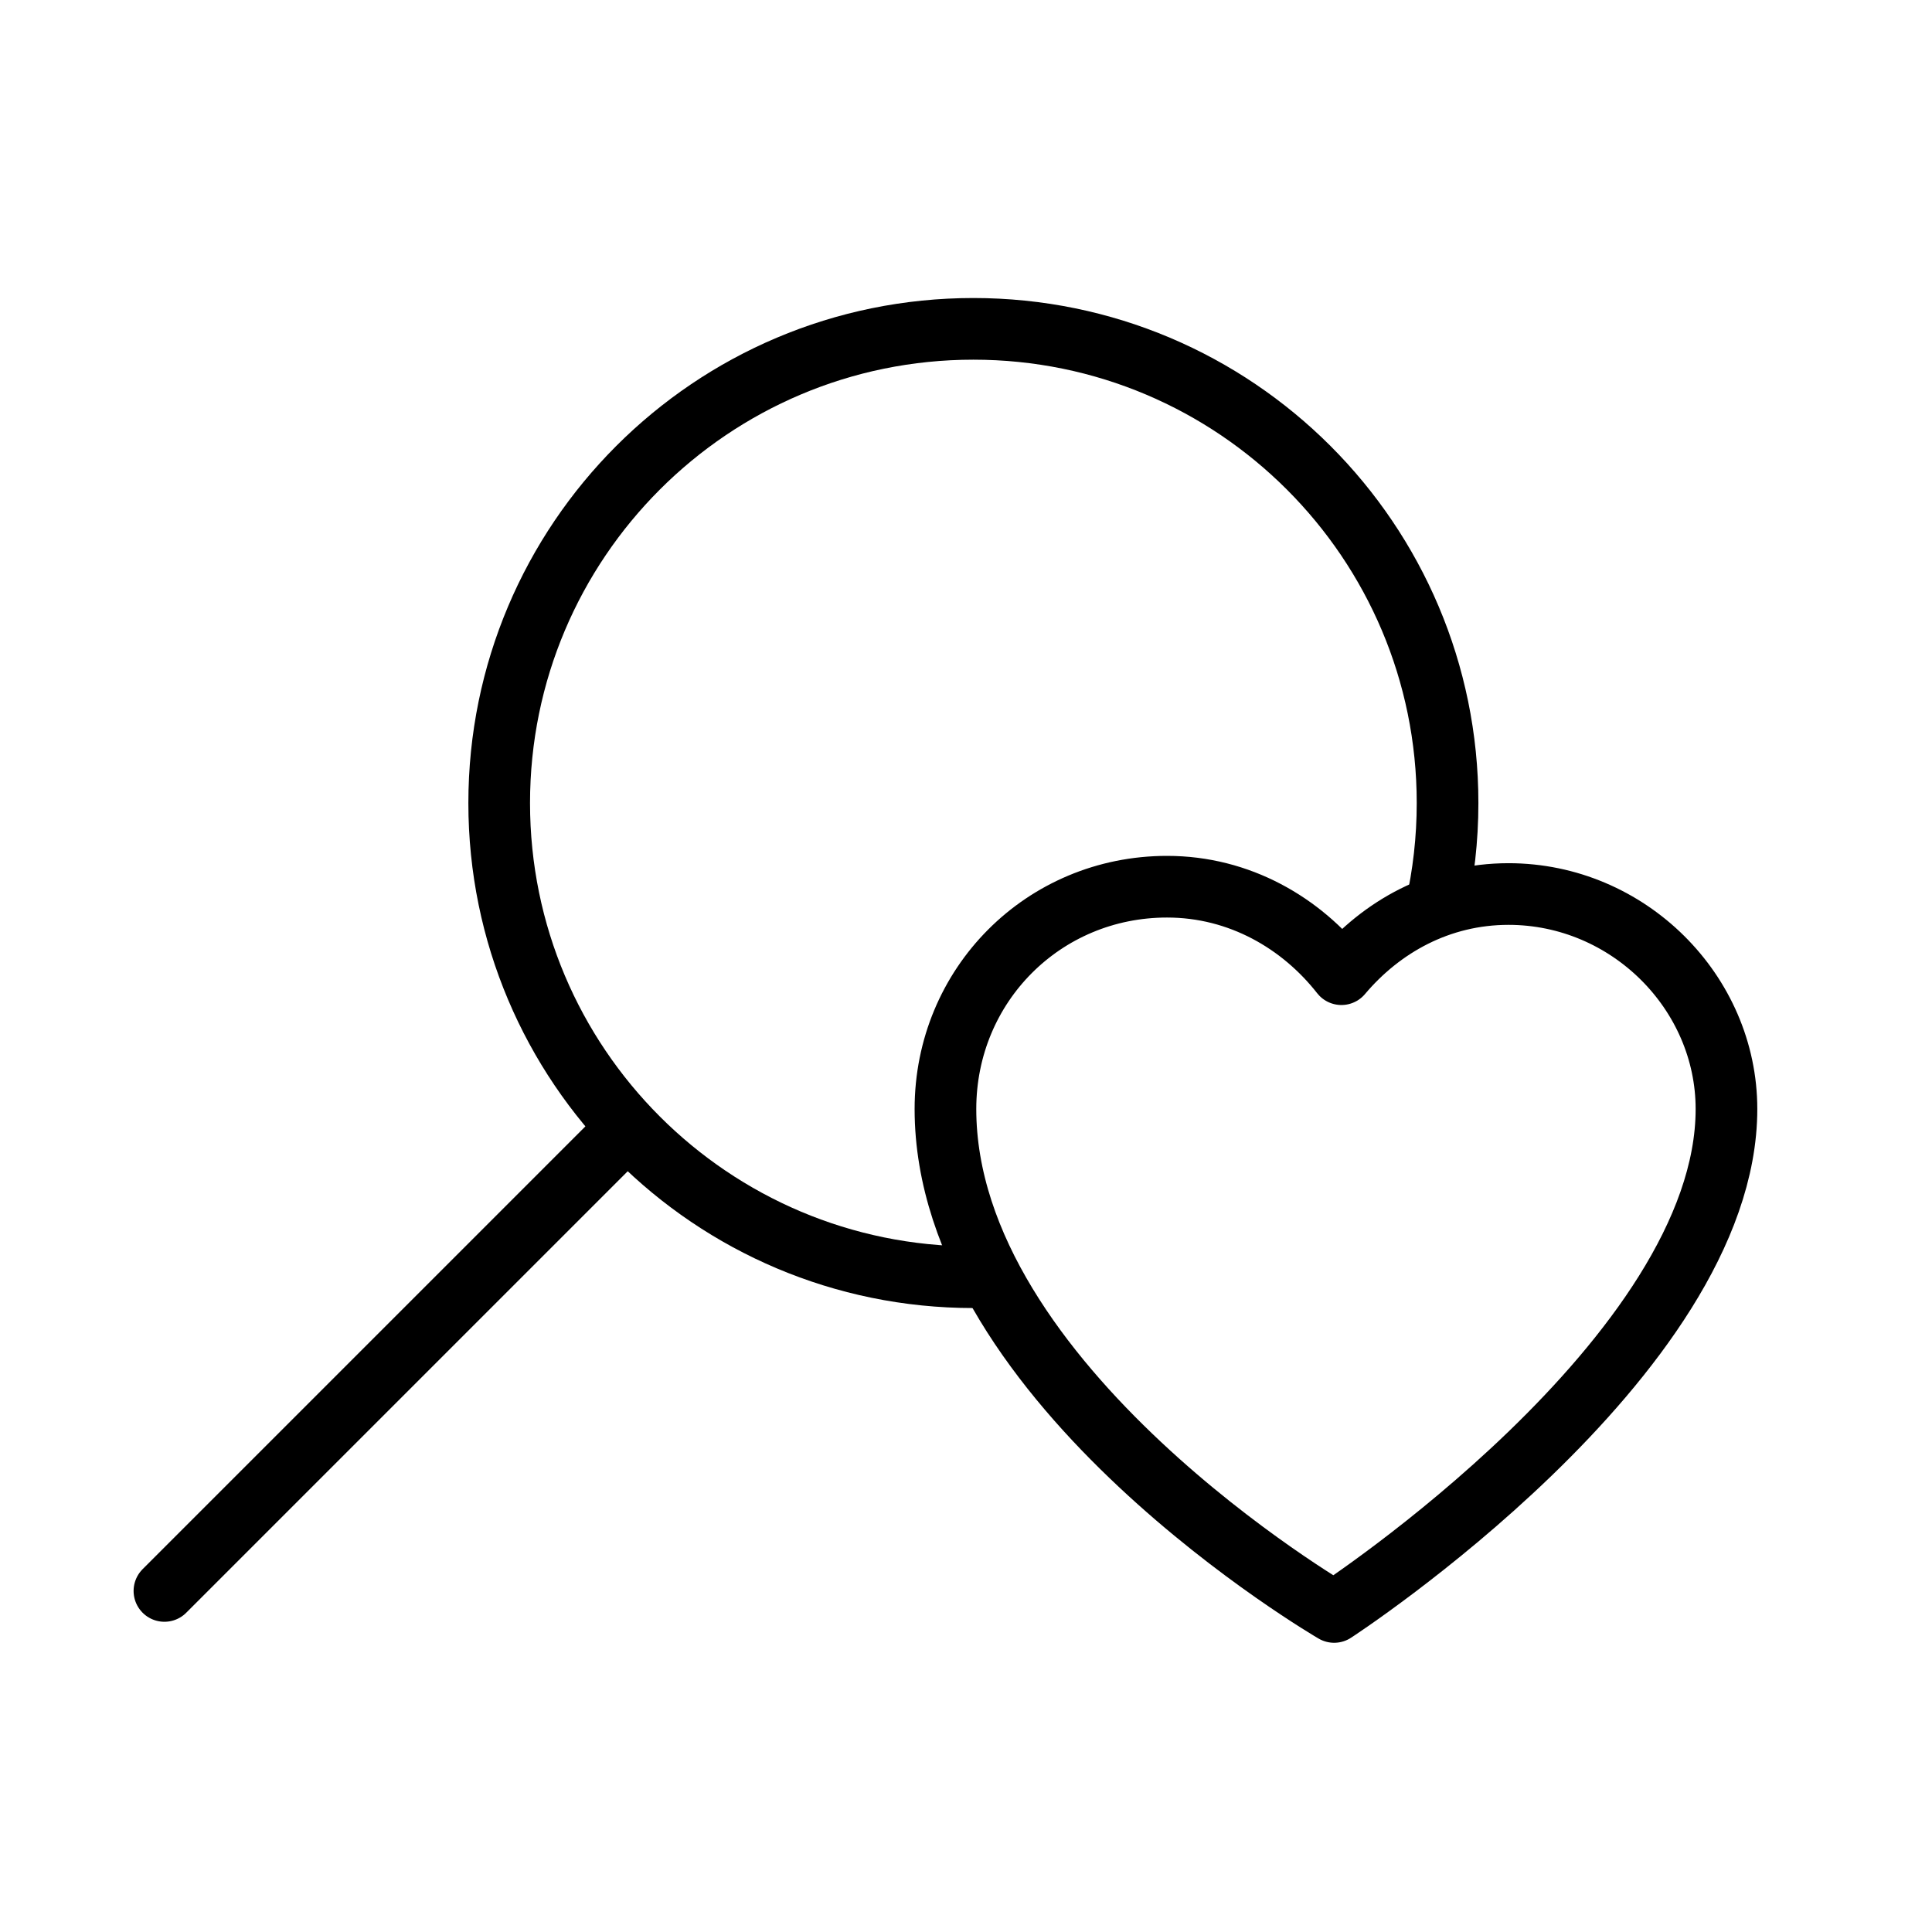
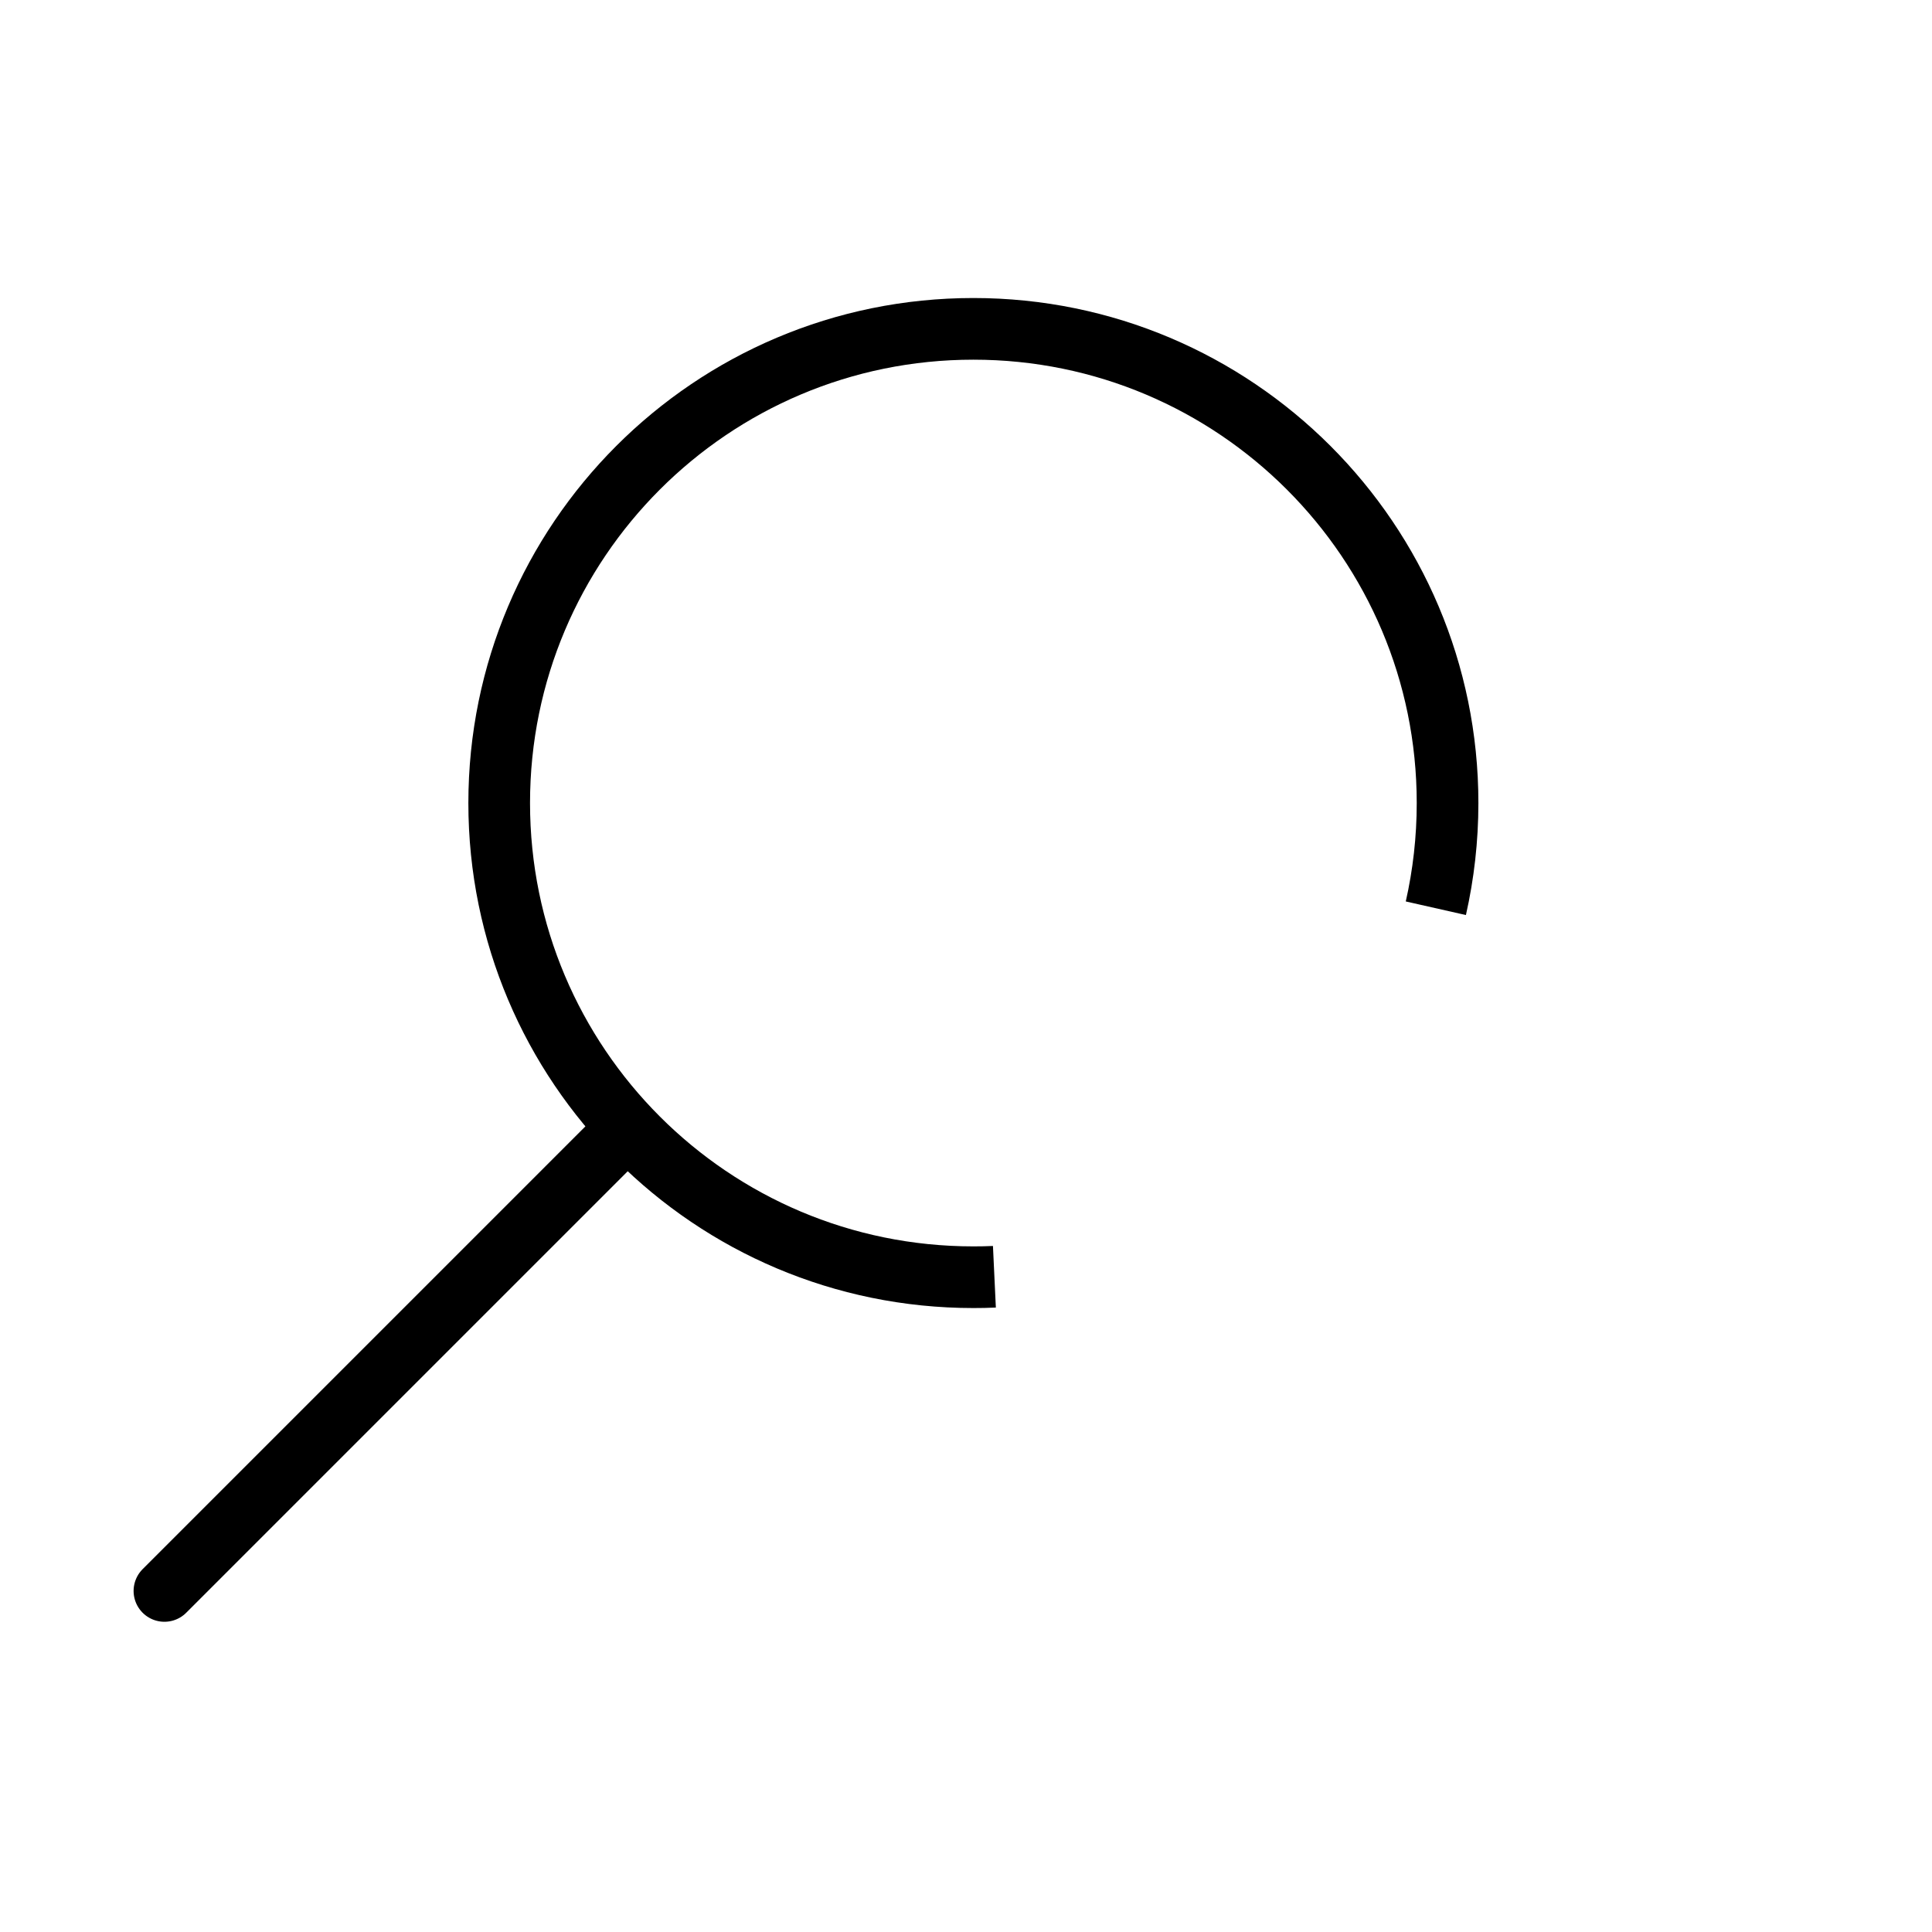
<svg xmlns="http://www.w3.org/2000/svg" width="47" height="47" viewBox="0 0 47 47" fill="none">
  <path d="M4 38.703L14.857 27.846" stroke="black" stroke-width="1.5" stroke-linecap="round" stroke-linejoin="round" />
-   <path d="M36.698 21.749C35.019 21.749 33.605 22.547 32.633 23.699C31.66 22.458 30.158 21.571 28.391 21.571C25.386 21.571 23 23.965 23 26.979C23 33.717 32.456 39.214 32.456 39.214C32.456 39.214 42 33.008 42 26.979C42 24.142 39.614 21.749 36.698 21.749Z" stroke="black" stroke-width="1.5" stroke-miterlimit="10" stroke-linecap="round" stroke-linejoin="round" />
  <path d="M34.93 22.095C35.116 21.272 35.215 20.415 35.215 19.536C35.215 13.165 30.05 8 23.679 8C17.308 8 12.144 13.165 12.144 19.536C12.144 25.907 17.308 31.071 23.679 31.071C23.851 31.071 24.021 31.068 24.191 31.06" stroke="black" stroke-width="1.5" />
</svg>